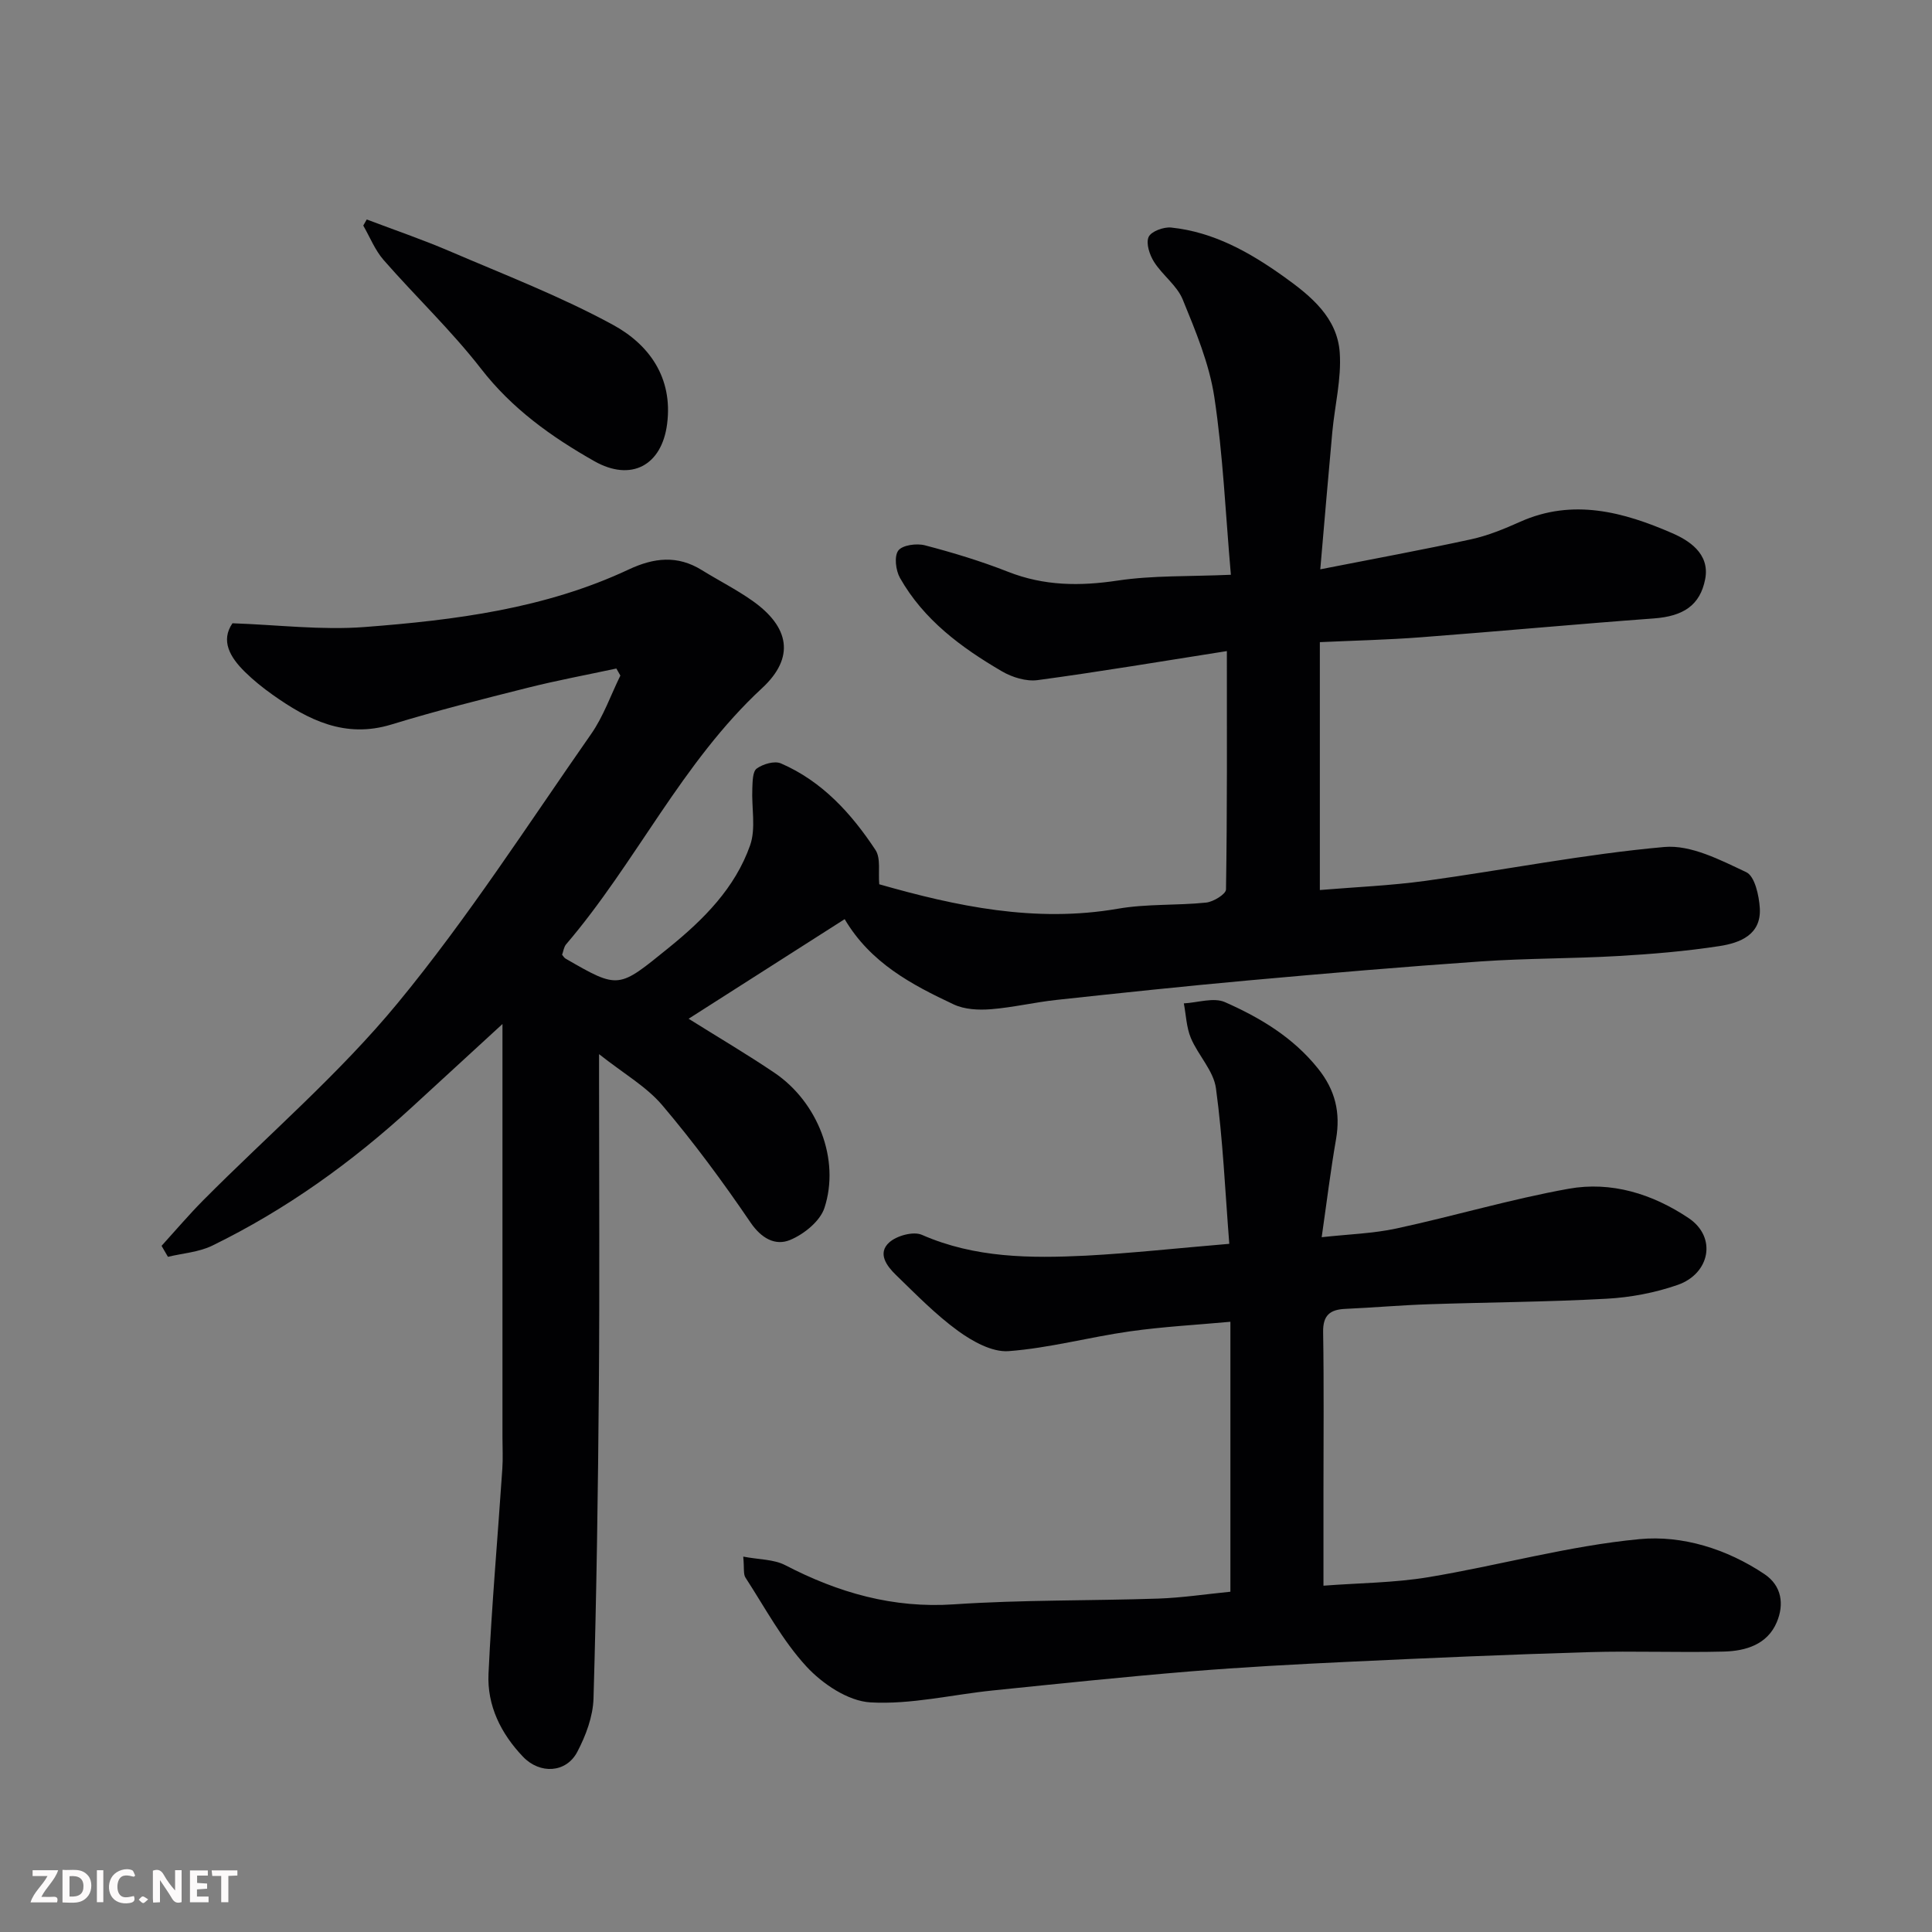
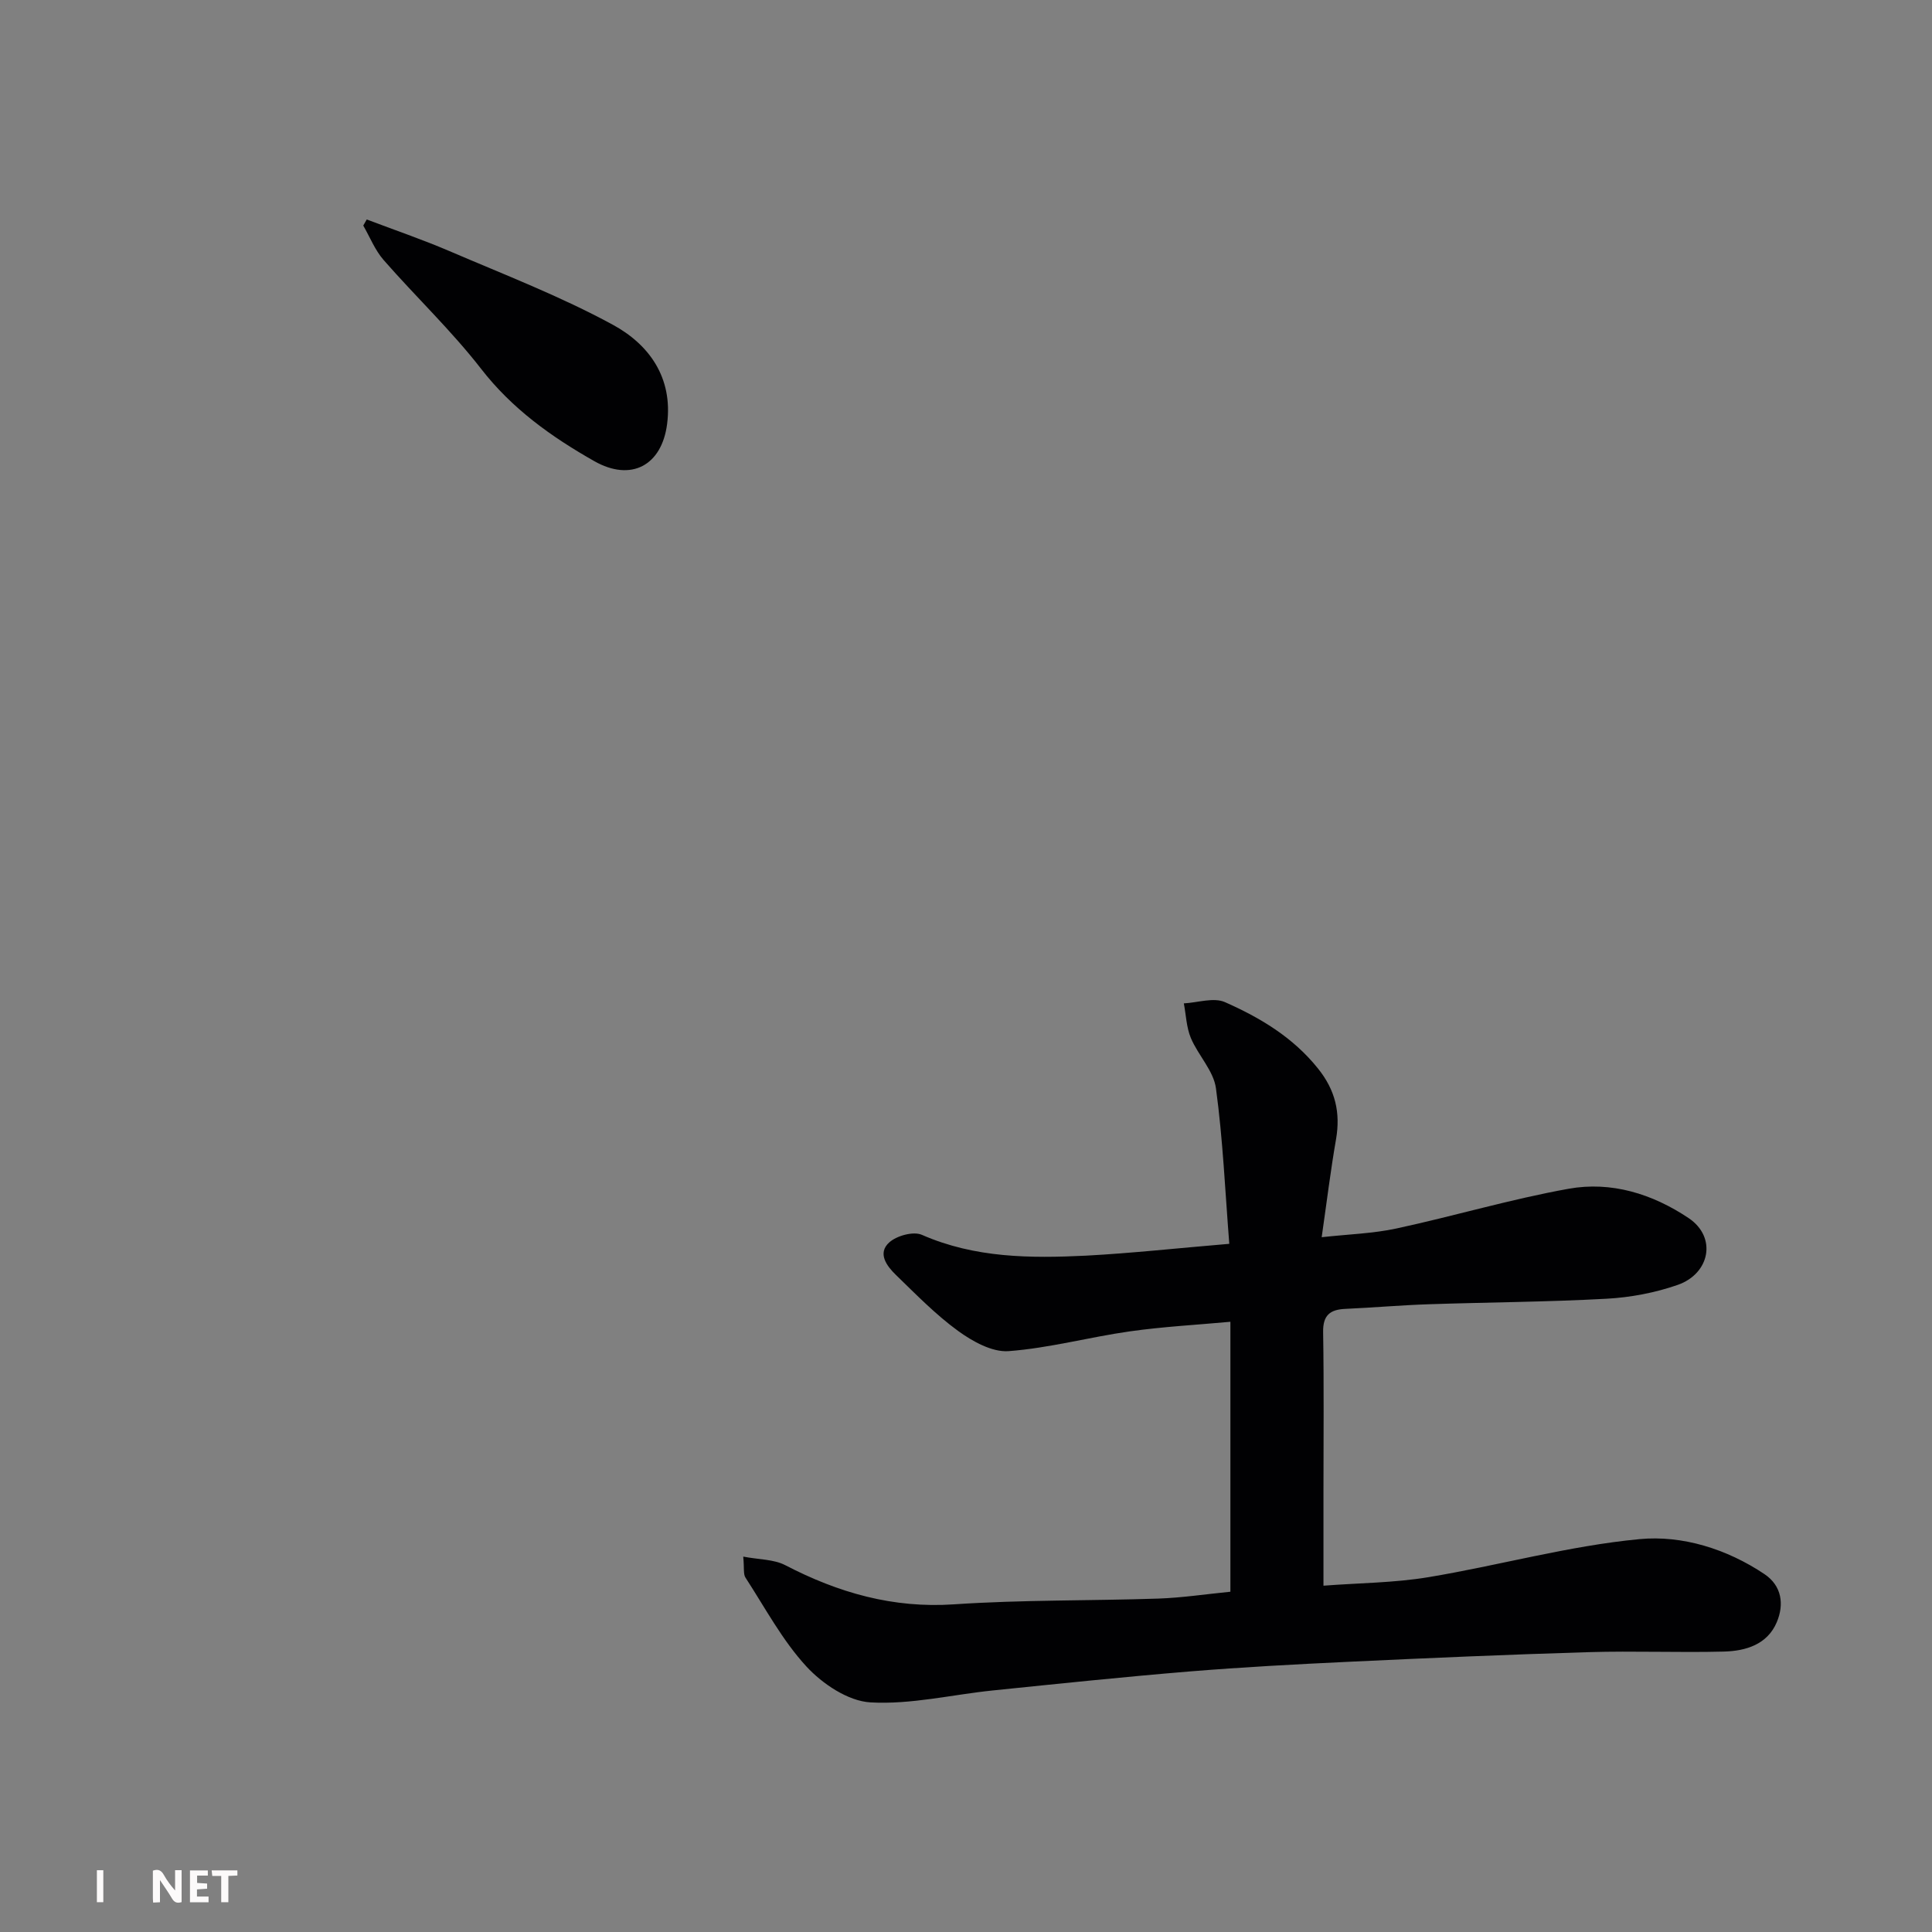
<svg xmlns="http://www.w3.org/2000/svg" enable-background="new 0 0 400 400" viewBox="0 0 400 400">
  <rect x="0" y="0" width="400" height="400" fill="#808080" stroke="none" />
-   <path d="m273.26 132.95v51.32c7.32-.61 14.65-.91 21.88-1.9 16.49-2.27 32.88-5.53 49.44-7.01 5.51-.49 11.62 2.7 16.97 5.22 1.76.83 2.64 4.83 2.8 7.45.32 5.52-4.13 7.2-8.38 7.85-6.96 1.07-14.02 1.66-21.06 2.06-9.42.54-18.88.46-28.29 1.11-16.08 1.11-32.15 2.49-48.21 3.94-13.24 1.2-26.46 2.6-39.67 4.03-4.55.49-9.04 1.57-13.59 1.93-2.54.2-5.44.06-7.68-.99-8.72-4.09-17.24-8.6-22.59-17.66-10.6 6.76-21.18 13.52-32.31 20.62 6.12 3.84 12.08 7.34 17.79 11.2 8.96 6.07 13.62 17.95 10.33 27.97-.91 2.76-4.26 5.46-7.13 6.64-3.03 1.24-5.91-.3-8.18-3.64-5.69-8.37-11.73-16.56-18.27-24.27-3.29-3.87-7.99-6.54-13.08-10.57v6.12c0 20.83.13 41.66-.04 62.49-.17 21.6-.48 43.2-1.11 64.79-.11 3.74-1.59 7.69-3.36 11.06-2.3 4.38-7.74 4.66-11.23 1.01-4.58-4.79-7.46-10.6-7.15-17.19.66-14.15 1.91-28.27 2.86-42.41.15-2.16.03-4.33.03-6.5 0-19.83 0-39.66 0-59.49 0-8.47 0-16.94 0-26.12-6.62 6.08-12.65 11.63-18.69 17.17-12.49 11.47-26.15 21.28-41.4 28.72-2.77 1.35-6.1 1.57-9.17 2.31-.44-.76-.88-1.52-1.32-2.27 2.87-3.16 5.64-6.42 8.64-9.45 13.48-13.57 28.17-26.15 40.28-40.85 14.5-17.6 26.92-36.92 40.01-55.66 2.56-3.66 4.07-8.06 6.06-12.11-.28-.49-.56-.97-.83-1.46-6.1 1.31-12.25 2.45-18.3 3.97-9.46 2.38-18.94 4.76-28.27 7.62-9.61 2.94-17.24-.94-24.63-6.18-2-1.42-3.94-2.98-5.69-4.7-3.11-3.05-5.08-6.46-2.59-10.08 9.39.33 18.44 1.46 27.35.78 18.72-1.43 37.4-3.8 54.7-11.92 5.23-2.45 10.08-2.99 15.12.13 3.47 2.15 7.14 4 10.46 6.34 7.67 5.4 8.9 11.73 2.03 18.09-16.64 15.4-26.1 36.12-40.59 53.06-.47.56-.56 1.44-.82 2.15.26.3.42.63.7.79 11.12 6.43 10.94 6.21 21.38-2.24 7.26-5.88 13.72-12.36 16.84-21.2 1.24-3.53.28-7.82.46-11.76.06-1.44.05-3.52.91-4.14 1.3-.94 3.68-1.64 5-1.07 8.54 3.69 14.6 10.37 19.59 17.93 1.13 1.72.55 4.57.78 7.1 15.91 4.54 32.26 8.03 49.42 5.06 5.98-1.04 12.2-.64 18.26-1.27 1.51-.16 4.09-1.75 4.11-2.71.26-16.3.18-32.6.18-49.36-13.4 2.1-26.25 4.27-39.17 6.01-2.37.32-5.29-.58-7.42-1.83-8.39-4.9-16.18-10.65-21.09-19.33-.88-1.56-1.23-4.47-.35-5.66.85-1.14 3.79-1.54 5.51-1.09 5.82 1.52 11.62 3.28 17.21 5.48 7.47 2.94 14.86 3 22.71 1.82 7.28-1.09 14.76-.82 23.43-1.2-1.11-12.66-1.62-24.83-3.43-36.81-1.05-6.91-3.87-13.64-6.54-20.18-1.19-2.91-4.19-5.03-5.94-7.79-.92-1.45-1.71-3.83-1.12-5.16.51-1.15 3.11-2.11 4.66-1.95 8.83.92 16.32 5.15 23.41 10.22 5.57 3.99 11 8.44 11.5 15.69.37 5.42-1.03 10.94-1.54 16.43-.83 8.98-1.58 17.97-2.49 28.42 11.28-2.22 21.3-4.05 31.25-6.22 3.47-.76 6.85-2.15 10.11-3.61 10.94-4.91 21.47-2.02 31.49 2.34 3.24 1.41 7.88 4.12 6.84 9.52-1.05 5.44-4.55 7.69-10.63 8.14-16.08 1.18-32.13 2.68-48.21 3.9-6.91.53-13.82.68-20.94 1.01z" fill="#010103" />
  <path d="m254.51 257.52c-.86-10.92-1.32-21.63-2.76-32.2-.49-3.63-3.69-6.83-5.2-10.42-.92-2.2-.99-4.76-1.45-7.16 2.86-.15 6.17-1.29 8.51-.26 7.28 3.22 14.1 7.28 19.28 13.76 3.59 4.48 4.67 9.12 3.72 14.64-1.12 6.42-1.91 12.91-2.97 20.27 5.6-.62 10.65-.76 15.5-1.81 11.91-2.57 23.65-6.07 35.63-8.22 8.84-1.59 17.35 1.06 24.82 6.06 5.96 3.98 4.41 11.52-2.23 13.84-4.69 1.64-9.79 2.6-14.75 2.87-12.24.67-24.52.73-36.78 1.14-5.77.19-11.53.7-17.3.96-3.17.14-4.65 1.32-4.59 4.81.18 10.99.07 21.99.07 32.99v19.51c7.45-.57 14.68-.59 21.72-1.76 14.62-2.43 29.03-6.49 43.72-7.88 8.83-.84 18.07 2.02 25.87 7.25 3.6 2.42 4.09 6.27 2.55 9.93-1.95 4.64-6.42 5.98-10.95 6.1-9.32.24-18.66-.16-27.99.12-16.54.49-33.07 1.21-49.59 1.99-11.04.52-22.08 1.11-33.09 2.01-13.58 1.12-27.14 2.54-40.7 3.93-8.46.87-16.96 2.95-25.33 2.47-4.62-.26-9.93-3.82-13.26-7.43-4.99-5.42-8.56-12.16-12.62-18.41-.47-.72-.23-1.91-.46-4.34 3.28.63 6.32.54 8.69 1.77 11 5.71 22.31 8.97 34.96 8.11 14.05-.95 28.19-.72 42.28-1.19 4.9-.17 9.78-.91 14.93-1.42 0-18.23 0-36.49 0-55.89-6.98.64-13.96 1.01-20.85 1.99-8.39 1.19-16.67 3.46-25.08 4.09-3.39.25-7.45-2.01-10.44-4.18-4.65-3.38-8.73-7.58-12.88-11.6-1.9-1.84-3.9-4.5-1.35-6.76 1.56-1.38 4.98-2.31 6.73-1.54 10.97 4.81 22.45 4.87 33.98 4.31 9.52-.51 19.01-1.56 29.66-2.45z" fill="#010103" />
  <path d="m75.93 45.44c5.72 2.17 11.53 4.15 17.15 6.56 11.35 4.87 22.95 9.34 33.77 15.22 7.5 4.07 12.5 10.91 11.27 20.54-1.1 8.65-7.48 12.03-15.09 7.71-8.88-5.04-17.01-10.83-23.44-19.13-6.16-7.93-13.53-14.92-20.16-22.5-1.79-2.05-2.84-4.74-4.22-7.14.25-.42.48-.84.72-1.26z" fill="#010103" />
  <g fill="#fcfafa">
    <path d="m37.59 393.81c-.92.31-1.52.05-2-.78-.7-1.2-1.52-2.34-2.47-3.78v4.59c-.55.03-.95.05-1.41.07-.03-.37-.06-.64-.06-.91 0-1.91 0-3.81 0-5.7 1.13-.41 1.77-.03 2.29.91.62 1.11 1.38 2.14 2.31 3.19v-4.2h1.35v6.61z" />
-     <path d="m12.94 393.88v-6.75c1.9.19 3.93-.54 5.37 1.29.8 1.01.78 2.88.03 3.97-1.37 1.97-3.4 1.51-5.4 1.49m1.45-1.22c2.04.12 2.92-.58 2.89-2.21-.03-1.51-.98-2.19-2.89-2z" />
-     <path d="m11.81 393.87h-5.49c.68-2.18 2.47-3.48 3.51-5.45h-3.08v-1.21h5.29c-.71 2.13-2.44 3.48-3.47 5.51.86 0 1.63.04 2.39-.01.79-.05 1.14.21.85 1.16" />
    <path d="m39.33 393.86v-6.61h3.7v1.07h-2.22v1.52c.68.04 1.34.09 2.07.13v1.07c-.72.05-1.38.09-2.1.14v1.48h2.4v1.19h-3.84z" />
-     <path d="m27.71 388.56c-1.15-.3-2.46-.61-3.1.64-.37.73-.41 1.93-.06 2.67.63 1.35 1.99.93 3.17.68.35.94-.01 1.32-.93 1.46-1.62.25-3.05-.27-3.76-1.48-.73-1.24-.6-3.03.31-4.17.88-1.11 2.71-1.7 4-1.16.32.13.44.74.65 1.12-.1.08-.19.16-.28.24" />
    <path d="m49.15 387.24v1.07c-.59.02-1.17.05-1.87.08v5.44h-1.48v-5.44h-1.85c-.05-.4-.08-.73-.13-1.15z" />
    <path d="m20.06 387.21h1.33v6.62h-1.33z" />
-     <path d="m30.68 393.25c-.49.38-.8.79-1.05.76-.32-.05-.6-.45-.9-.7.26-.24.51-.64.8-.67.29-.04.62.3 1.15.61" />
  </g>
</svg>